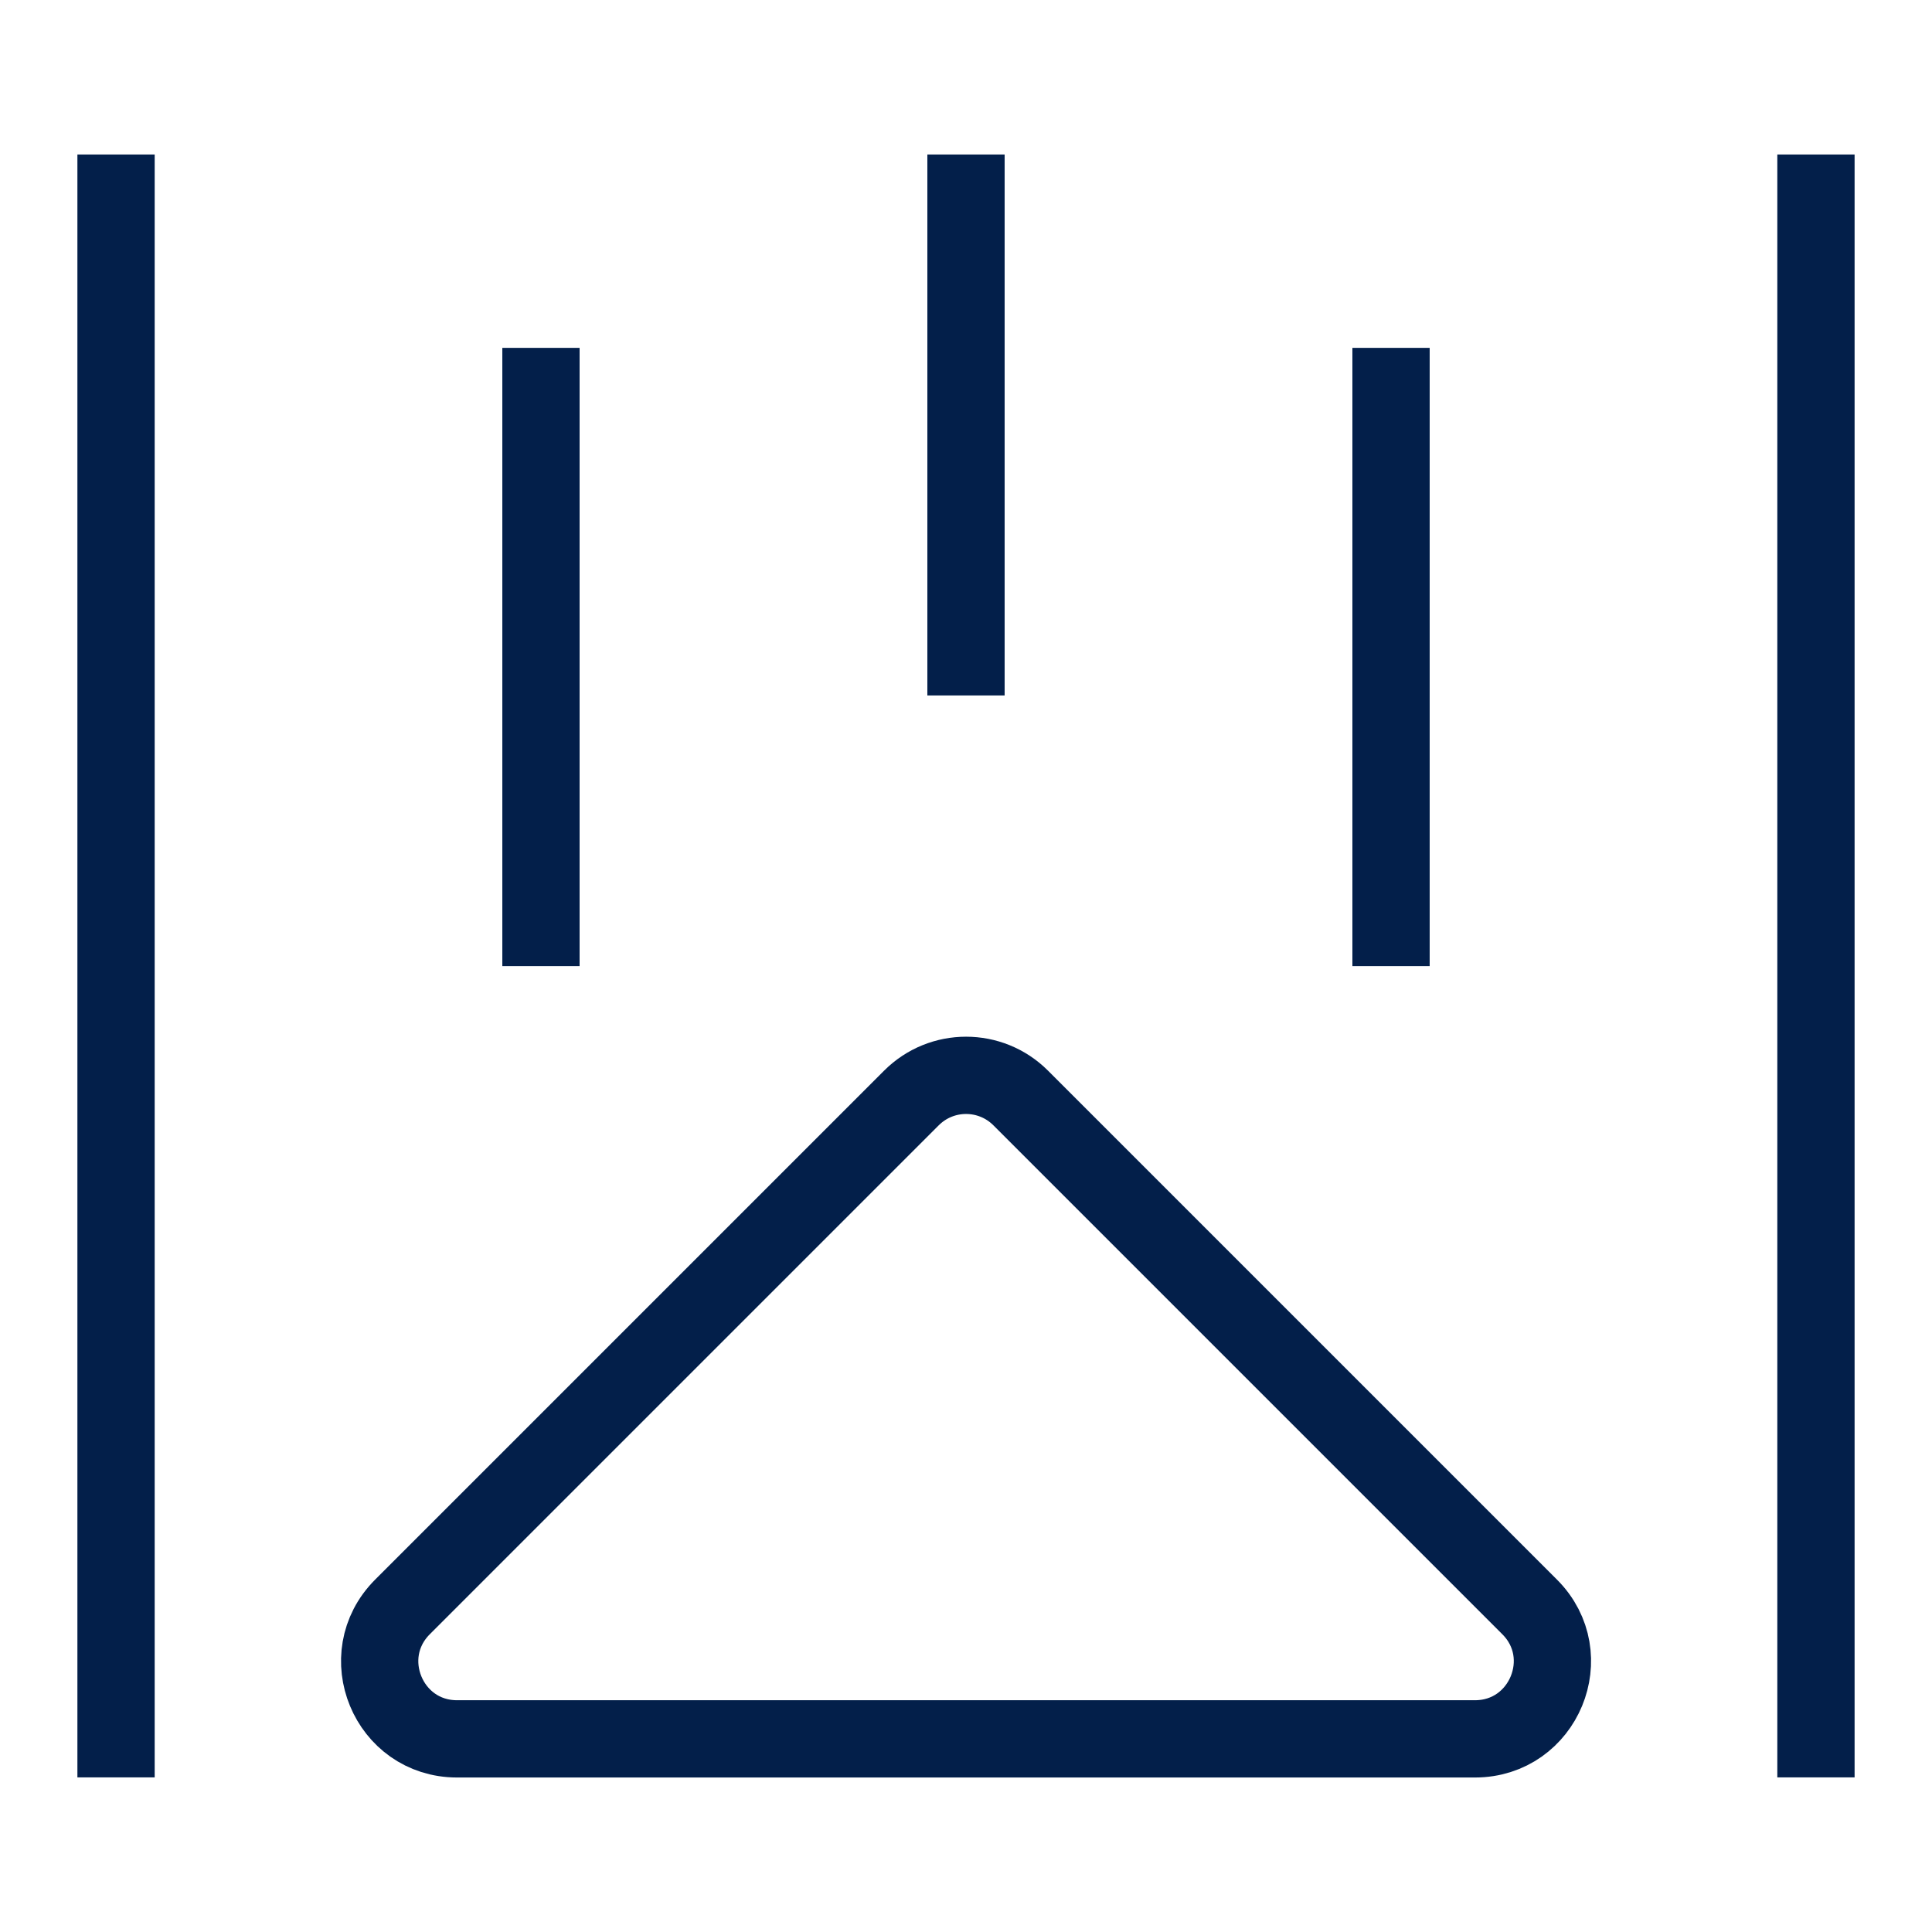
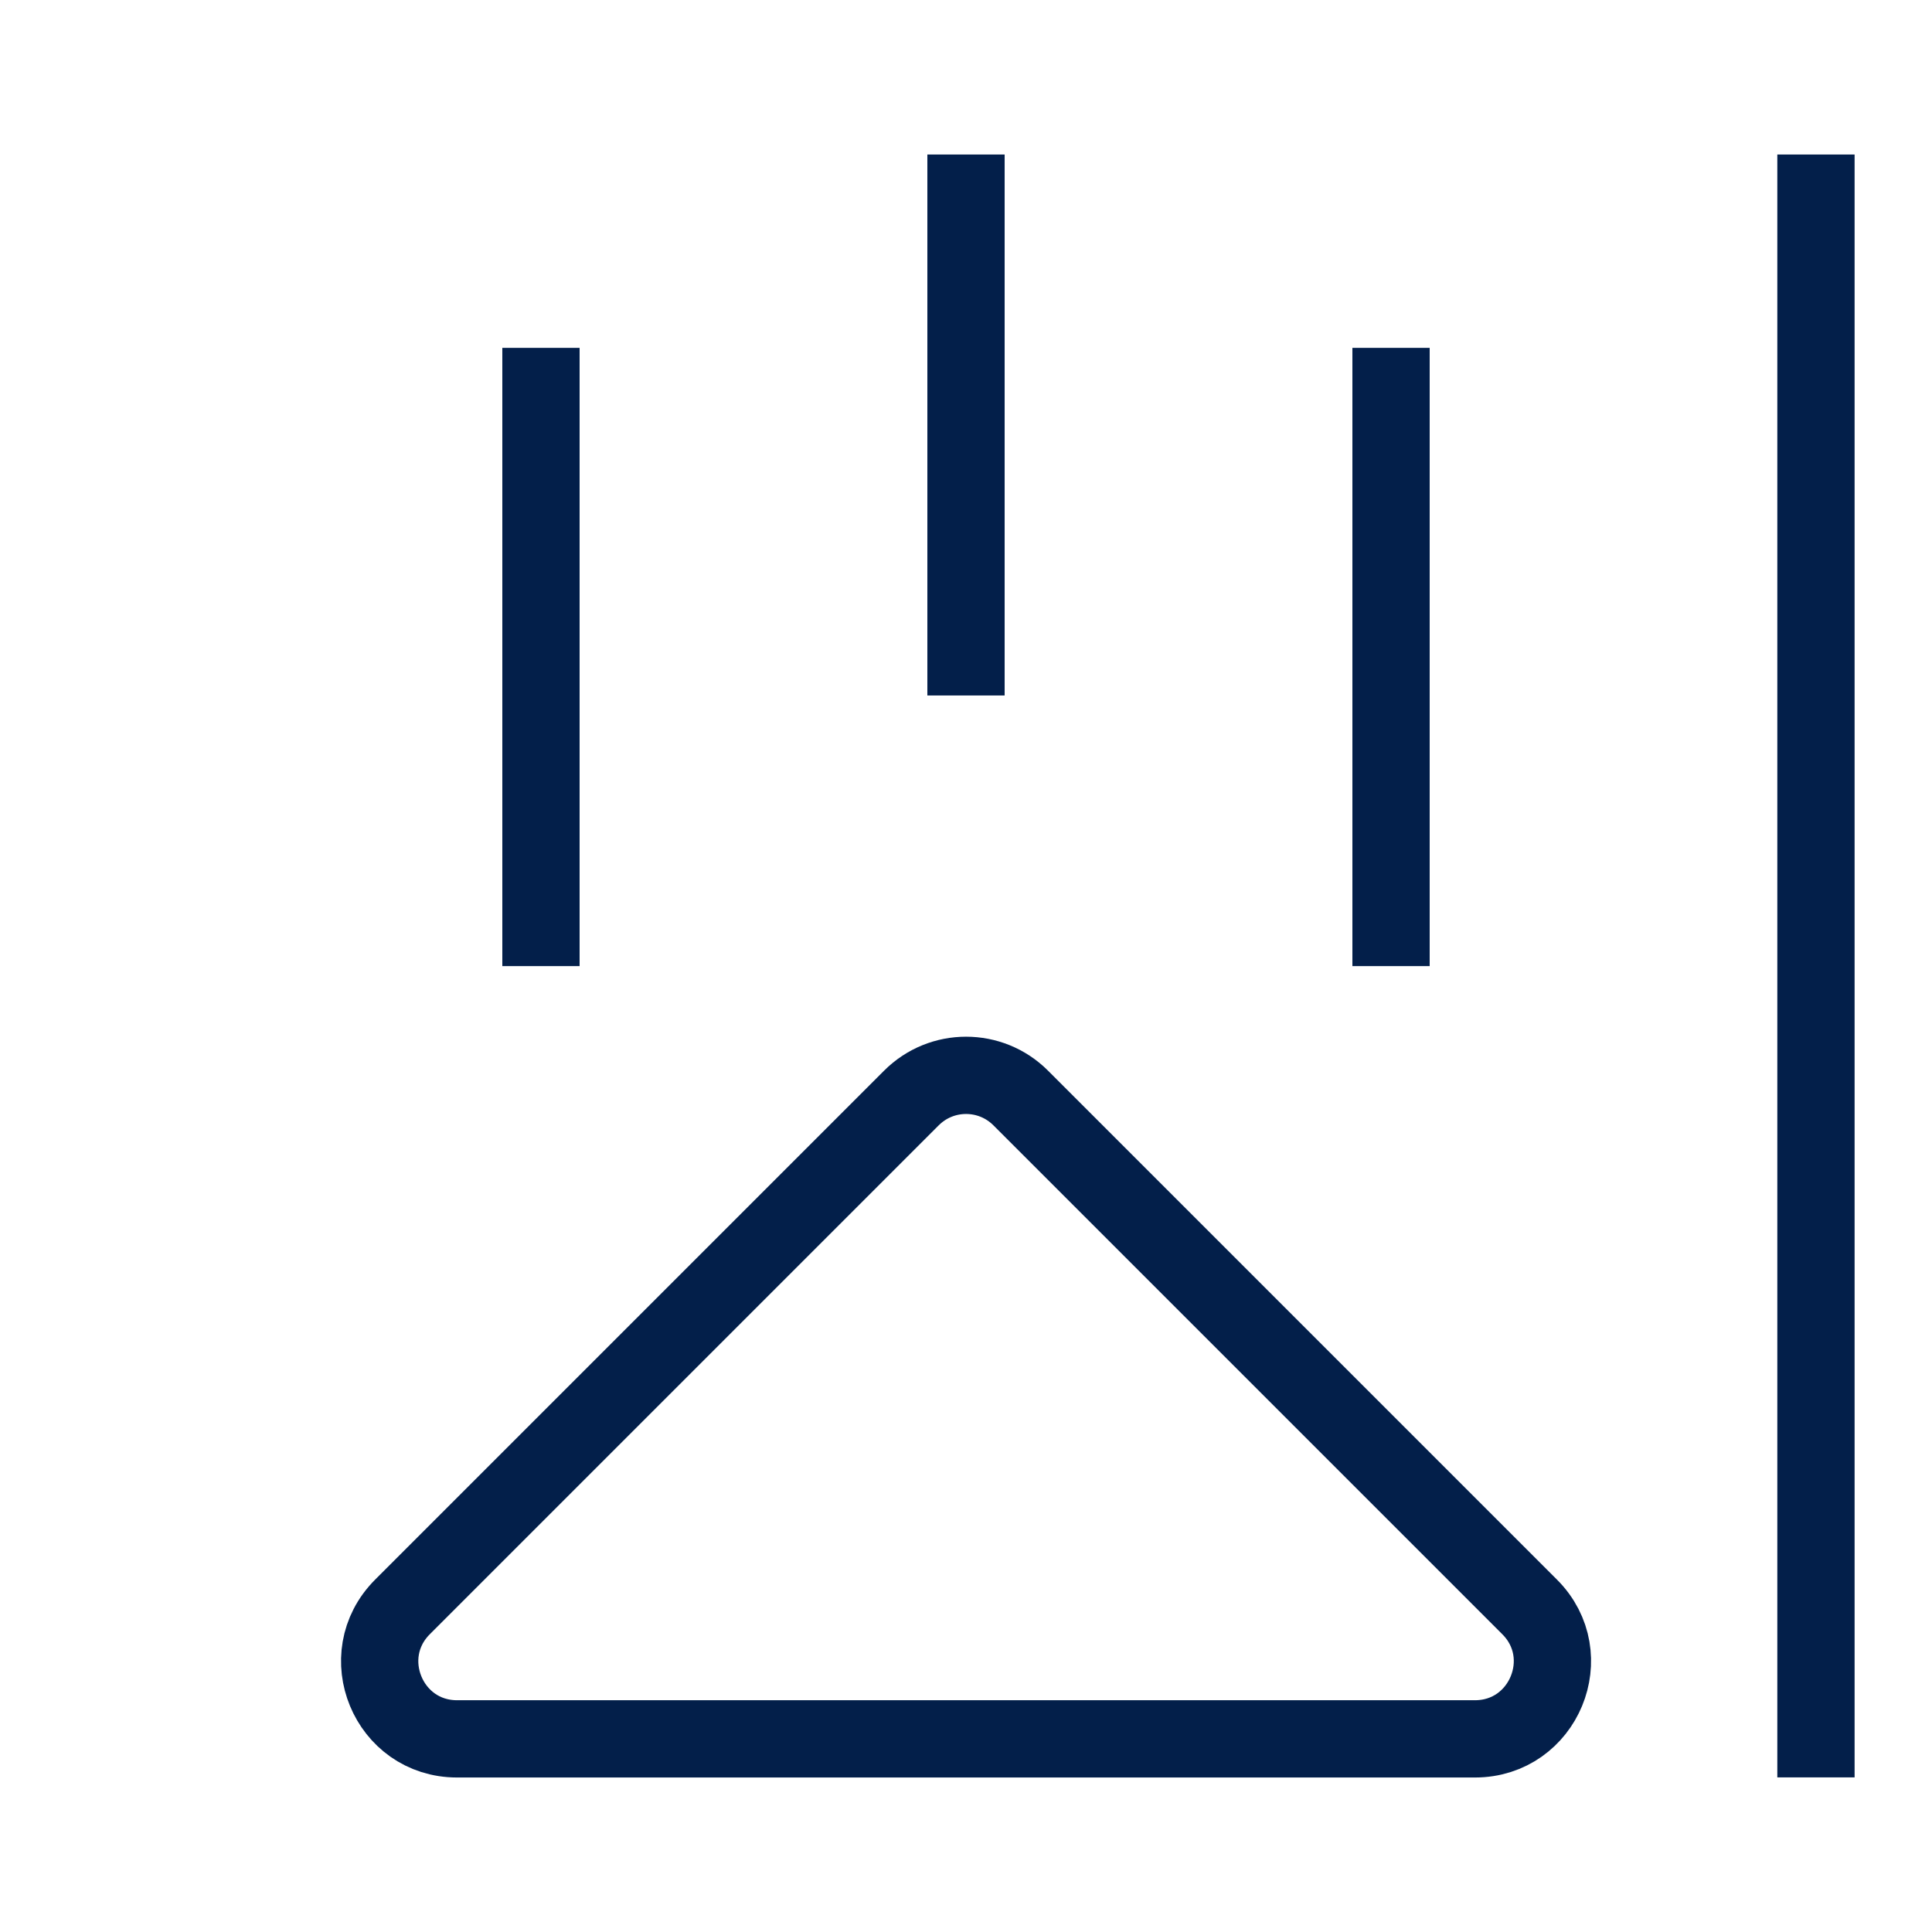
<svg xmlns="http://www.w3.org/2000/svg" width="32" height="32" fill="none">
-   <path stroke="#031F4A" stroke-width="1.28" d="M24.43 28.801H7.57c-1.14 0-1.71-1.378-.904-2.185l8.43-8.43c.5-.5 1.31-.5 1.81 0l8.43 8.43c.806.806.235 2.185-.906 2.185ZM16 2.559v8.96M30.078 2.559v26.88M1.922 2.559v26.88M8.96 5.762v10.24M23.04 5.762v10.24" />
+   <path stroke="#031F4A" stroke-width="1.28" d="M24.43 28.801H7.57c-1.14 0-1.71-1.378-.904-2.185l8.43-8.43c.5-.5 1.31-.5 1.81 0l8.43 8.43c.806.806.235 2.185-.906 2.185ZM16 2.559v8.96M30.078 2.559v26.88M1.922 2.559M8.96 5.762v10.24M23.04 5.762v10.24" />
</svg>